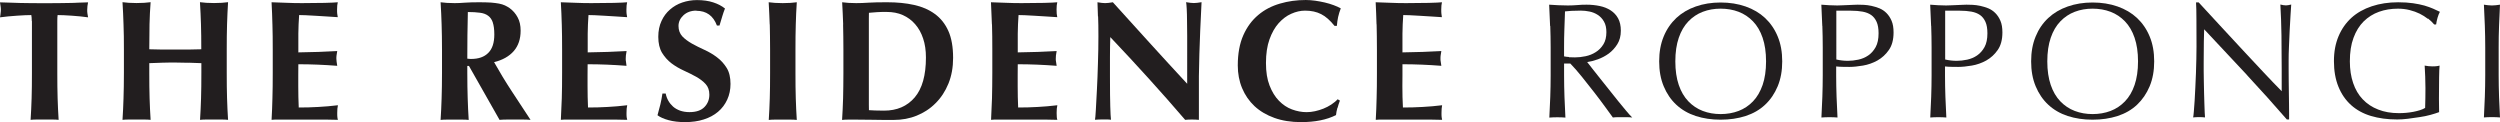
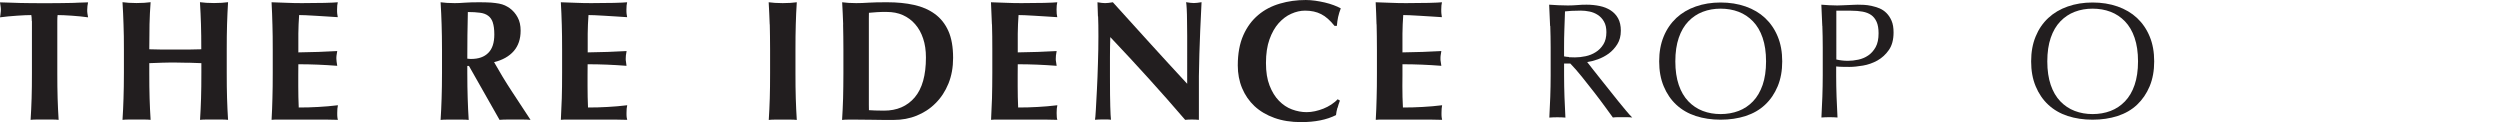
<svg xmlns="http://www.w3.org/2000/svg" id="_レイヤー_2" viewBox="0 0 320.19 15.64">
  <defs>
    <style>.cls-1{fill:#221e1f;}</style>
  </defs>
  <g id="_レイヤー_1-2">
    <g>
      <g>
        <path class="cls-1" d="M4.07,2.7c0-.35-.03-.61-.06-.77-.22,0-.49,0-.81,.02-.32,.02-.67,.03-1.03,.06-.37,.02-.74,.05-1.12,.09-.38,.04-.73,.08-1.05,.12,.03-.16,.06-.32,.07-.48,.02-.16,.04-.32,.04-.48s-.01-.32-.04-.48c-.02-.16-.05-.32-.07-.48,.5,.02,.95,.03,1.35,.04,.4,.02,.81,.03,1.23,.04,.42,0,.87,.01,1.36,.02,.49,0,1.08,.01,1.77,.01s1.27,0,1.77-.01c.49,0,.94-.02,1.35-.02,.41,0,.81-.02,1.19-.04,.39-.01,.81-.03,1.26-.04-.03,.16-.05,.32-.08,.48-.02,.16-.03,.32-.03,.48s0,.32,.03,.48c.02,.16,.05,.32,.08,.48-.29-.04-.62-.08-.99-.12-.37-.04-.73-.06-1.08-.09-.36-.02-.7-.04-1.02-.06-.32-.01-.59-.02-.81-.02-.01,.07-.02,.18-.03,.31-.01,.13-.01,.28-.01,.46v6.64c0,1.22,.01,2.29,.04,3.24,.03,.94,.07,1.87,.13,2.77-.25-.03-.52-.04-.81-.04h-1.97c-.29,0-.57,.01-.81,.04,.06-.9,.1-1.83,.13-2.77,.03-.94,.04-2.02,.04-3.24V3.86c0-.42,0-.81,0-1.16Z" />
        <path class="cls-1" d="M24.13,8.04c-.55-.02-1.11-.03-1.67-.03s-1.11,0-1.67,.02c-.56,.01-1.11,.03-1.67,.06v1.25c0,1.22,.01,2.29,.04,3.24,.03,.94,.07,1.87,.13,2.77-.25-.03-.52-.04-.81-.04h-1.98c-.29,0-.56,.01-.81,.04,.06-.9,.1-1.83,.13-2.77,.03-.94,.05-2.02,.05-3.24v-2.98c0-1.21-.01-2.29-.05-3.24-.03-.95-.07-1.89-.13-2.84,.25,.03,.52,.05,.81,.08,.29,.02,.62,.03,.99,.03s.7-.01,.99-.03c.29-.02,.56-.05,.81-.08-.07,.95-.12,1.89-.14,2.82-.02,.93-.03,2-.03,3.21,.38,.01,.84,.03,1.37,.03,.53,0,1.19,0,1.98,0s1.43,0,1.93,0c.5,0,.96-.02,1.38-.03,0-1.21-.01-2.29-.04-3.21-.03-.93-.07-1.87-.13-2.82,.25,.03,.52,.05,.81,.08,.29,.02,.62,.03,.99,.03s.7-.01,.99-.03c.29-.02,.57-.05,.81-.08-.06,.95-.1,1.9-.13,2.84-.03,.95-.04,2.02-.04,3.24v2.98c0,1.22,.01,2.29,.04,3.24,.03,.94,.07,1.87,.13,2.77-.25-.03-.52-.04-.81-.04h-1.97c-.29,0-.56,.01-.81,.04,.06-.9,.1-1.83,.13-2.77,.03-.94,.04-2.02,.04-3.24v-1.25c-.56-.02-1.11-.04-1.67-.06Z" />
        <path class="cls-1" d="M34.89,3.13c-.02-.95-.06-1.89-.11-2.84,.66,.02,1.31,.04,1.95,.07,.64,.03,1.29,.04,1.95,.04,1.08,0,2.04-.01,2.88-.03,.84-.02,1.41-.05,1.7-.08-.06,.24-.09,.54-.09,.92,0,.23,0,.42,.02,.55,.01,.13,.04,.28,.07,.44-.42-.03-.89-.06-1.39-.09-.5-.03-1-.06-1.47-.09-.47-.03-.9-.05-1.28-.07-.38-.01-.65-.02-.81-.02-.06,.8-.09,1.6-.1,2.39,0,.79,0,1.59,0,2.39,.95-.01,1.81-.04,2.58-.06,.76-.03,1.57-.07,2.4-.11-.05,.25-.08,.44-.09,.57-.02,.13-.02,.27-.02,.42,0,.12,.01,.24,.03,.36,.02,.12,.04,.3,.08,.54-1.67-.13-3.33-.2-4.98-.2,0,.47,0,.94-.01,1.4,0,.47,0,.94,0,1.4,0,.95,.02,1.87,.06,2.74,.84,0,1.67-.02,2.5-.07,.83-.04,1.67-.12,2.52-.22-.03,.16-.05,.31-.07,.44-.01,.13-.02,.32-.02,.55s0,.42,.02,.55c.01,.13,.04,.24,.07,.33-.4-.01-.88-.02-1.46-.03s-1.37,0-2.38,0h-3.48c-.33,0-.58,0-.75,0-.17,0-.31,.02-.43,.03,.05-.9,.09-1.83,.11-2.77,.03-.94,.04-2.02,.04-3.24v-2.98c0-1.21-.01-2.29-.04-3.24Z" />
        <path class="cls-1" d="M59.85,8.45v.9c0,1.22,.02,2.29,.05,3.24,.03,.94,.07,1.87,.13,2.77-.25-.03-.52-.04-.81-.04h-1.98c-.29,0-.56,.01-.81,.04,.06-.9,.1-1.83,.13-2.77,.03-.94,.05-2.02,.05-3.24v-2.98c0-1.21-.02-2.29-.05-3.24-.03-.95-.07-1.89-.13-2.84,.25,.03,.52,.05,.81,.08,.29,.02,.62,.03,.99,.03,.4,0,.84-.02,1.35-.06,.51-.04,1.13-.05,1.88-.05,.55,0,1.03,.02,1.43,.04,.4,.03,.73,.08,1.02,.13,.29,.06,.54,.13,.75,.23,.21,.1,.41,.21,.6,.34,.44,.32,.79,.72,1.04,1.2,.26,.47,.38,1.04,.38,1.7,0,1.06-.29,1.93-.88,2.61-.58,.67-1.43,1.15-2.52,1.42,.7,1.24,1.45,2.49,2.26,3.72,.8,1.24,1.61,2.46,2.41,3.67-.33-.03-.66-.04-.98-.04h-1.99c-.33,0-.66,.01-1,.04l-3.92-6.91h-.2Zm3.27-5.57c-.13-.38-.33-.67-.61-.87-.27-.2-.62-.33-1.05-.38-.43-.06-.95-.09-1.54-.09-.05,1.99-.07,3.98-.07,5.97,.09,.01,.18,.02,.25,.03,.08,0,.16,.01,.23,.01,.97,0,1.7-.26,2.21-.78,.52-.52,.77-1.3,.77-2.36,0-.64-.07-1.16-.2-1.54Z" />
        <path class="cls-1" d="M71.95,3.13c-.03-.95-.06-1.89-.12-2.84,.66,.02,1.31,.04,1.95,.07,.65,.03,1.29,.04,1.95,.04,1.08,0,2.04-.01,2.89-.03,.84-.02,1.41-.05,1.7-.08-.06,.24-.09,.54-.09,.92,0,.23,0,.42,.02,.55,.02,.13,.04,.28,.07,.44-.42-.03-.89-.06-1.39-.09-.5-.03-1-.06-1.47-.09-.48-.03-.9-.05-1.28-.07-.38-.01-.65-.02-.81-.02-.06,.8-.09,1.6-.1,2.39,0,.79,0,1.59,0,2.39,.95-.01,1.81-.04,2.58-.06,.77-.03,1.57-.07,2.4-.11-.04,.25-.07,.44-.09,.57-.01,.13-.02,.27-.02,.42,0,.12,0,.24,.03,.36,.02,.12,.05,.3,.07,.54-1.67-.13-3.33-.2-4.98-.2,0,.47,0,.94-.01,1.4,0,.47,0,.94,0,1.4,0,.95,.02,1.87,.06,2.74,.83,0,1.67-.02,2.5-.07,.84-.04,1.67-.12,2.52-.22-.03,.16-.05,.31-.07,.44-.01,.13-.02,.32-.02,.55s0,.42,.02,.55c.02,.13,.04,.24,.07,.33-.4-.01-.88-.02-1.46-.03s-1.37,0-2.38,0h-3.48c-.33,0-.58,0-.75,0-.17,0-.31,.02-.43,.03,.05-.9,.09-1.83,.12-2.77,.03-.94,.04-2.02,.04-3.24v-2.98c0-1.21-.01-2.29-.04-3.24Z" />
-         <path class="cls-1" d="M89.19,1.36c-.67,0-1.22,.2-1.65,.59-.42,.39-.64,.85-.64,1.38s.17,.98,.49,1.33c.33,.35,.75,.65,1.24,.93,.5,.28,1.03,.54,1.6,.8,.57,.26,1.1,.57,1.6,.95,.5,.37,.91,.83,1.24,1.36,.33,.53,.49,1.22,.49,2.05,0,.73-.14,1.4-.42,2.01-.28,.61-.67,1.13-1.18,1.56-.51,.43-1.12,.76-1.83,.98-.71,.23-1.51,.34-2.38,.34-.79,0-1.5-.08-2.12-.25-.62-.17-1.09-.38-1.42-.63,.14-.51,.27-.98,.37-1.4,.1-.43,.19-.88,.26-1.38h.42c.06,.32,.17,.63,.33,.91,.16,.29,.37,.54,.61,.76,.25,.22,.55,.39,.9,.52,.35,.12,.75,.19,1.19,.19,.88,0,1.52-.22,1.94-.66,.42-.44,.62-.96,.62-1.58,0-.56-.16-1.01-.48-1.36-.32-.35-.73-.66-1.21-.93-.49-.27-1.01-.53-1.58-.79-.57-.26-1.1-.57-1.58-.93-.48-.37-.88-.81-1.21-1.35-.32-.53-.48-1.22-.48-2.05,0-.76,.14-1.44,.41-2.02,.27-.59,.63-1.07,1.09-1.47,.45-.39,.97-.7,1.57-.9,.59-.2,1.22-.31,1.88-.31,.79,0,1.48,.1,2.07,.29,.59,.19,1.1,.45,1.52,.79-.13,.34-.25,.66-.34,.98-.09,.31-.22,.71-.36,1.2h-.33c-.47-1.26-1.35-1.89-2.65-1.89Z" />
        <path class="cls-1" d="M98.58,3.13c-.03-.95-.08-1.89-.13-2.84,.25,.03,.52,.05,.81,.08,.29,.02,.62,.03,.99,.03s.69-.01,.99-.03c.29-.02,.56-.05,.81-.08-.06,.95-.11,1.9-.13,2.84-.03,.95-.04,2.02-.04,3.24v2.98c0,1.22,.01,2.29,.04,3.24,.03,.94,.07,1.87,.13,2.77-.25-.03-.52-.04-.81-.04h-1.97c-.29,0-.57,.01-.81,.04,.06-.9,.1-1.83,.13-2.77,.03-.94,.04-2.02,.04-3.24v-2.98c0-1.21-.02-2.29-.04-3.24Z" />
        <path class="cls-1" d="M107.99,3.13c-.03-.95-.08-1.89-.13-2.84,.25,.03,.52,.05,.81,.08,.29,.02,.62,.03,.99,.03,.48,0,1.02-.02,1.62-.06,.6-.04,1.38-.05,2.35-.05,1.26,0,2.41,.11,3.43,.34,1.03,.22,1.92,.61,2.66,1.15,.75,.54,1.33,1.27,1.74,2.18,.41,.91,.61,2.07,.61,3.46,0,1.21-.2,2.31-.6,3.29-.4,.98-.95,1.82-1.65,2.51-.69,.7-1.5,1.22-2.41,1.59-.91,.37-1.89,.55-2.93,.55-1.1,0-2.03,0-2.81-.02-.78-.01-1.45-.02-2.02-.02h-.99c-.29,0-.56,.01-.81,.04,.06-.9,.1-1.83,.13-2.77,.02-.94,.04-2.02,.04-3.24v-2.98c0-1.21-.02-2.29-.04-3.24Zm3.29,7.82v1.32c0,.42,0,.81,0,1.16,0,.35,.01,.58,.01,.68,.22,.01,.48,.03,.79,.04,.31,.01,.69,.02,1.14,.02,1.66,0,2.96-.56,3.93-1.69,.96-1.13,1.44-2.83,1.44-5.12,0-.91-.12-1.72-.36-2.43-.24-.72-.58-1.33-1.02-1.83-.44-.51-.96-.89-1.58-1.17-.61-.27-1.3-.4-2.06-.4-.53,0-.96,0-1.28,.03-.33,.02-.66,.05-1,.08,0,.1,0,.33-.01,.68,0,.35,0,.75,0,1.18v7.44Z" />
        <path class="cls-1" d="M127.04,3.13c-.03-.95-.07-1.89-.12-2.84,.66,.02,1.31,.04,1.95,.07,.65,.03,1.3,.04,1.96,.04,1.08,0,2.04-.01,2.88-.03,.84-.02,1.41-.05,1.7-.08-.06,.24-.09,.54-.09,.92,0,.23,.01,.42,.02,.55,.01,.13,.04,.28,.07,.44-.42-.03-.89-.06-1.4-.09-.5-.03-.99-.06-1.47-.09-.47-.03-.9-.05-1.28-.07-.38-.01-.65-.02-.81-.02-.06,.8-.09,1.6-.1,2.39,0,.79,0,1.59,0,2.39,.95-.01,1.81-.04,2.58-.06,.77-.03,1.57-.07,2.4-.11-.04,.25-.07,.44-.09,.57-.01,.13-.02,.27-.02,.42,0,.12,0,.24,.03,.36,.02,.12,.05,.3,.08,.54-1.67-.13-3.33-.2-4.98-.2,0,.47,0,.94-.01,1.4s0,.94,0,1.4c0,.95,.02,1.87,.06,2.74,.83,0,1.67-.02,2.5-.07,.83-.04,1.67-.12,2.52-.22-.03,.16-.05,.31-.07,.44-.01,.13-.02,.32-.02,.55s.01,.42,.02,.55c.01,.13,.04,.24,.07,.33-.39-.01-.88-.02-1.46-.03-.58,0-1.37,0-2.38,0h-3.48c-.33,0-.58,0-.74,0-.17,0-.31,.02-.43,.03,.05-.9,.09-1.83,.12-2.77,.02-.94,.04-2.02,.04-3.24v-2.98c0-1.21-.01-2.29-.04-3.24Z" />
        <path class="cls-1" d="M140.62,2.11c-.03-.69-.05-1.3-.06-1.82,.4,.07,.74,.11,.98,.11s.58-.04,.99-.11c1.6,1.77,3.17,3.51,4.73,5.22,1.56,1.71,3.15,3.46,4.79,5.22V6.69c0-.72,0-1.42,0-2.12,0-.7-.02-1.33-.02-1.92,0-.59-.02-1.09-.04-1.51-.02-.42-.05-.71-.08-.86,.41,.07,.74,.11,.99,.11s.58-.04,.99-.11c-.07,1.33-.13,2.53-.17,3.61-.04,1.07-.08,2.09-.11,3.04-.03,.95-.05,1.89-.06,2.82,0,.93,0,1.92,0,2.97v2.63c-.29-.03-.59-.04-.9-.04s-.61,.01-.86,.04c-3.01-3.51-6.21-7.04-9.59-10.6-.02,.42-.03,.85-.03,1.27,0,.43-.01,.86-.01,1.3v2.54c0,.88,0,1.62,.01,2.24,0,.62,.02,1.13,.03,1.56,.02,.42,.03,.77,.04,1.04,.02,.27,.03,.49,.05,.64-.18-.03-.35-.04-.53-.04h-.51c-.33,0-.67,.01-1.01,.04,.03-.12,.07-.53,.11-1.25,.04-.72,.09-1.59,.14-2.62,.05-1.03,.1-2.15,.13-3.36,.04-1.21,.06-2.36,.06-3.48,0-1.01-.01-1.86-.04-2.54Z" />
        <path class="cls-1" d="M171.29,13.81c-.09,.32-.15,.63-.18,.93-1.19,.6-2.68,.9-4.48,.9-1.27,0-2.41-.18-3.41-.54-1-.36-1.85-.86-2.55-1.51-.69-.65-1.22-1.42-1.59-2.31-.37-.89-.55-1.86-.55-2.9,0-1.52,.24-2.81,.71-3.87,.47-1.06,1.11-1.92,1.91-2.59,.79-.67,1.72-1.15,2.78-1.46,1.05-.31,2.15-.46,3.31-.46,.38,0,.79,.03,1.21,.09,.42,.06,.83,.14,1.23,.23,.4,.09,.77,.21,1.13,.34,.36,.13,.66,.27,.91,.41-.14,.37-.26,.74-.34,1.11-.08,.38-.13,.75-.16,1.13h-.3c-.56-.7-1.13-1.21-1.71-1.5-.58-.3-1.27-.45-2.06-.45-.58,0-1.17,.13-1.77,.4-.6,.26-1.13,.67-1.62,1.21-.48,.54-.87,1.23-1.17,2.07s-.45,1.85-.45,3.02,.15,2.09,.46,2.89c.31,.8,.71,1.45,1.2,1.95,.49,.5,1.04,.88,1.67,1.11,.62,.23,1.25,.35,1.87,.35,.36,0,.71-.04,1.08-.12,.37-.08,.72-.19,1.08-.33,.35-.14,.68-.31,1-.52,.31-.21,.59-.43,.82-.68l.29,.17c-.12,.31-.22,.62-.3,.93Z" />
        <path class="cls-1" d="M176.3,3.13c-.03-.95-.06-1.89-.11-2.84,.66,.02,1.31,.04,1.95,.07,.64,.03,1.29,.04,1.95,.04,1.08,0,2.04-.01,2.89-.03,.84-.02,1.41-.05,1.7-.08-.06,.24-.09,.54-.09,.92,0,.23,0,.42,.02,.55,.02,.13,.04,.28,.06,.44-.42-.03-.88-.06-1.39-.09-.5-.03-.99-.06-1.47-.09-.48-.03-.9-.05-1.28-.07-.38-.01-.65-.02-.81-.02-.06,.8-.09,1.6-.1,2.39,0,.79,0,1.59,0,2.39,.95-.01,1.81-.04,2.58-.06,.77-.03,1.57-.07,2.4-.11-.04,.25-.07,.44-.09,.57-.02,.13-.02,.27-.02,.42,0,.12,0,.24,.03,.36,.02,.12,.05,.3,.08,.54-1.67-.13-3.33-.2-4.98-.2,0,.47,0,.94,0,1.4,0,.47-.01,.94-.01,1.4,0,.95,.02,1.87,.07,2.74,.83,0,1.67-.02,2.5-.07,.84-.04,1.68-.12,2.52-.22-.03,.16-.05,.31-.06,.44-.01,.13-.02,.32-.02,.55s0,.42,.02,.55c.02,.13,.04,.24,.06,.33-.39-.01-.88-.02-1.46-.03s-1.37,0-2.38,0h-3.48c-.33,0-.58,0-.75,0-.17,0-.31,.02-.43,.03,.05-.9,.09-1.83,.11-2.77,.03-.94,.04-2.02,.04-3.24v-2.98c0-1.21-.02-2.29-.04-3.24Z" />
      </g>
      <g>
        <path class="cls-1" d="M198.53,3.32c-.04-.89-.07-1.8-.12-2.72,.41,.03,.81,.05,1.2,.07,.39,.02,.79,.03,1.2,.03s.81-.02,1.2-.05c.39-.04,.79-.05,1.2-.05,.59,0,1.15,.06,1.68,.17,.53,.11,1,.3,1.4,.56,.4,.26,.72,.6,.95,1.02,.23,.42,.35,.95,.35,1.58,0,.67-.15,1.25-.45,1.73-.3,.48-.67,.88-1.1,1.2-.43,.31-.9,.56-1.4,.74-.5,.18-.95,.29-1.36,.35,.17,.21,.4,.5,.69,.88,.29,.38,.62,.8,.99,1.25,.36,.46,.74,.93,1.14,1.43,.39,.5,.77,.97,1.14,1.43,.36,.45,.71,.87,1.03,1.25,.32,.38,.58,.67,.78,.86-.21-.03-.42-.04-.63-.04h-1.24c-.21,0-.41,.01-.61,.04-.21-.29-.53-.74-.96-1.32-.43-.59-.9-1.22-1.42-1.89-.52-.67-1.05-1.34-1.59-2.01-.54-.67-1.03-1.23-1.48-1.69h-.8v1.54c0,.92,.02,1.84,.05,2.73,.03,.9,.07,1.78,.12,2.65-.32-.03-.67-.04-1.03-.04s-.71,.01-1.03,.04c.04-.87,.08-1.75,.12-2.65,.03-.9,.05-1.81,.05-2.73v-3.62c0-.93-.02-1.83-.05-2.72Zm2.42,4.01c.23,.01,.49,.02,.77,.02,.43,0,.89-.05,1.36-.15,.47-.1,.9-.27,1.29-.52,.39-.24,.72-.57,.98-.99,.26-.41,.39-.94,.39-1.57,0-.55-.1-1-.31-1.36-.2-.36-.47-.64-.79-.85-.32-.21-.67-.35-1.05-.43-.38-.08-.75-.12-1.11-.12-.49,0-.9,.01-1.22,.03-.32,.02-.6,.05-.82,.07-.03,.77-.06,1.54-.08,2.29-.03,.76-.04,1.51-.04,2.27v1.2c.2,.04,.41,.07,.64,.08Z" />
        <path class="cls-1" d="M213.08,4.67c.38-.93,.93-1.72,1.62-2.37,.69-.64,1.52-1.13,2.49-1.47,.97-.34,2.03-.51,3.18-.51s2.23,.17,3.2,.51c.97,.34,1.8,.83,2.49,1.47,.69,.65,1.23,1.43,1.62,2.37,.39,.93,.58,1.99,.58,3.19s-.19,2.25-.58,3.19c-.39,.93-.92,1.72-1.62,2.37-.69,.65-1.52,1.12-2.49,1.44-.97,.31-2.03,.47-3.2,.47s-2.21-.16-3.18-.47c-.97-.32-1.8-.8-2.49-1.44-.69-.64-1.23-1.43-1.62-2.37-.39-.93-.58-1.99-.58-3.19s.19-2.25,.58-3.19Zm12.67,.17c-.29-.85-.7-1.55-1.23-2.1-.53-.55-1.14-.96-1.85-1.23-.71-.27-1.48-.4-2.3-.4s-1.57,.13-2.28,.4c-.71,.27-1.32,.68-1.85,1.23-.53,.55-.94,1.25-1.23,2.1-.29,.85-.44,1.85-.44,3.02s.15,2.17,.44,3.02c.29,.85,.7,1.55,1.23,2.1,.53,.55,1.14,.96,1.85,1.23,.71,.27,1.47,.4,2.28,.4s1.59-.13,2.3-.4c.71-.27,1.32-.68,1.85-1.23,.53-.55,.93-1.25,1.23-2.1,.29-.85,.44-1.85,.44-3.02s-.15-2.17-.44-3.02Z" />
        <path class="cls-1" d="M233.39,3.32c-.03-.89-.07-1.8-.12-2.72,.34,.03,.68,.05,1.02,.07,.34,.02,.68,.03,1.02,.03,.17,0,.37,0,.61-.02s.48-.02,.73-.03c.25,0,.48-.02,.7-.03,.22-.01,.41-.02,.57-.02,.21,0,.47,0,.78,.02,.31,.01,.63,.06,.98,.13,.34,.07,.68,.18,1.02,.31,.34,.14,.64,.34,.91,.61,.27,.27,.49,.6,.66,1,.17,.4,.25,.89,.25,1.48,0,.93-.2,1.68-.6,2.25-.4,.58-.89,1.02-1.47,1.35-.58,.32-1.2,.54-1.85,.65-.65,.11-1.23,.17-1.73,.17-.32,0-.62,0-.88-.01-.27,0-.54-.02-.82-.05v1.16c0,.92,.02,1.84,.05,2.73,.03,.9,.07,1.78,.12,2.65-.32-.03-.67-.04-1.03-.04s-.71,.01-1.03,.04c.04-.87,.08-1.75,.12-2.65,.03-.9,.05-1.81,.05-2.73v-3.62c0-.93-.02-1.83-.05-2.72Zm3.27,4.47c.43,0,.88-.05,1.35-.15,.46-.1,.89-.28,1.27-.54,.38-.26,.7-.62,.95-1.07,.25-.46,.37-1.04,.37-1.76,0-.6-.08-1.09-.25-1.47-.17-.38-.4-.67-.7-.88-.3-.21-.67-.35-1.1-.43-.43-.08-.92-.12-1.47-.12h-1.89V7.62c.48,.11,.97,.17,1.49,.17Z" />
-         <path class="cls-1" d="M247.33,3.32c-.03-.89-.07-1.8-.12-2.72,.34,.03,.68,.05,1.02,.07,.34,.02,.68,.03,1.02,.03,.17,0,.37,0,.61-.02,.24-.01,.48-.02,.73-.03s.48-.02,.7-.03c.22-.01,.41-.02,.57-.02,.21,0,.47,0,.78,.02,.31,.01,.63,.06,.98,.13,.34,.07,.68,.18,1.02,.31,.34,.14,.64,.34,.91,.61,.27,.27,.49,.6,.66,1,.17,.4,.25,.89,.25,1.48,0,.93-.2,1.68-.6,2.25-.4,.58-.89,1.02-1.47,1.35-.58,.32-1.2,.54-1.85,.65-.65,.11-1.23,.17-1.73,.17-.32,0-.62,0-.88-.01-.27,0-.54-.02-.82-.05v1.16c0,.92,.02,1.84,.05,2.73,.03,.9,.07,1.78,.12,2.65-.32-.03-.67-.04-1.03-.04s-.71,.01-1.03,.04c.04-.87,.08-1.75,.12-2.65,.03-.9,.05-1.81,.05-2.73v-3.62c0-.93-.02-1.83-.05-2.72Zm3.27,4.47c.43,0,.88-.05,1.35-.15,.46-.1,.89-.28,1.27-.54,.38-.26,.7-.62,.95-1.07,.25-.46,.37-1.04,.37-1.76,0-.6-.08-1.09-.25-1.47-.17-.38-.4-.67-.7-.88-.3-.21-.67-.35-1.1-.43-.43-.08-.93-.12-1.47-.12h-1.89V7.62c.48,.11,.97,.17,1.49,.17Z" />
        <path class="cls-1" d="M260.72,4.67c.38-.93,.92-1.72,1.62-2.37,.69-.64,1.52-1.13,2.49-1.47,.97-.34,2.03-.51,3.18-.51s2.23,.17,3.2,.51c.97,.34,1.8,.83,2.49,1.47,.69,.65,1.23,1.43,1.62,2.37,.39,.93,.58,1.99,.58,3.19s-.19,2.25-.58,3.19c-.39,.93-.93,1.72-1.62,2.37-.69,.65-1.52,1.12-2.49,1.44-.97,.31-2.03,.47-3.2,.47s-2.21-.16-3.18-.47c-.97-.32-1.8-.8-2.49-1.44-.69-.64-1.23-1.43-1.62-2.37-.39-.93-.58-1.99-.58-3.19s.19-2.25,.58-3.19Zm12.67,.17c-.29-.85-.7-1.55-1.23-2.1-.53-.55-1.14-.96-1.85-1.23-.71-.27-1.48-.4-2.3-.4s-1.57,.13-2.28,.4c-.71,.27-1.32,.68-1.85,1.23-.53,.55-.94,1.25-1.23,2.1-.29,.85-.44,1.85-.44,3.02s.15,2.17,.44,3.02c.29,.85,.7,1.55,1.23,2.1,.53,.55,1.14,.96,1.85,1.23,.71,.27,1.47,.4,2.28,.4s1.59-.13,2.3-.4c.71-.27,1.32-.68,1.85-1.23,.53-.55,.94-1.25,1.23-2.1,.29-.85,.44-1.85,.44-3.02s-.15-2.17-.44-3.02Z" />
-         <path class="cls-1" d="M287.77,9.59c-1.82-1.96-3.64-3.9-5.47-5.84-.01,.39-.03,.92-.04,1.58-.01,.66-.02,1.56-.02,2.69,0,.29,0,.66,0,1.09,0,.43,.01,.89,.02,1.37,0,.48,.02,.96,.03,1.45,.01,.49,.03,.95,.04,1.37,.01,.42,.03,.79,.04,1.1,.01,.32,.03,.53,.04,.64-.22-.03-.47-.04-.74-.04-.28,0-.54,.01-.78,.04,.03-.14,.06-.4,.09-.78,.03-.38,.07-.83,.1-1.36,.03-.53,.06-1.1,.09-1.71,.03-.62,.06-1.23,.08-1.85,.02-.62,.04-1.22,.05-1.81,.01-.59,.02-1.11,.02-1.58,0-1.35,0-2.5-.01-3.47,0-.97-.02-1.69-.05-2.17h.34c.85,.93,1.77,1.92,2.74,2.97,.97,1.06,1.94,2.1,2.9,3.13,.96,1.03,1.87,2,2.73,2.92,.86,.92,1.62,1.7,2.26,2.35v-2.86c0-1.47-.01-2.9-.03-4.3-.02-1.39-.07-2.71-.14-3.94,.28,.07,.52,.11,.72,.11,.17,0,.39-.04,.67-.11-.03,.31-.06,.77-.09,1.39-.03,.62-.07,1.27-.11,1.98s-.07,1.39-.09,2.06c-.03,.67-.04,1.21-.04,1.62v1.26c0,.48,0,.97,.01,1.49,0,.52,.01,1.04,.02,1.57,0,.53,.01,1.02,.02,1.47,0,.46,.01,.85,.01,1.19v.69h-.29c-1.61-1.86-3.33-3.77-5.15-5.73Z" />
-         <path class="cls-1" d="M310.95,2.41c-.32-.25-.67-.47-1.05-.66-.39-.19-.81-.34-1.28-.46-.47-.12-.97-.18-1.5-.18-.87,0-1.68,.13-2.43,.4-.75,.27-1.4,.68-1.96,1.23-.55,.55-.99,1.25-1.3,2.1-.32,.85-.47,1.85-.47,3.02,0,1.02,.14,1.95,.42,2.77,.28,.83,.69,1.53,1.23,2.09,.54,.57,1.2,1.01,1.98,1.31,.78,.31,1.66,.46,2.64,.46,.29,0,.6-.01,.93-.04,.32-.03,.63-.07,.94-.13,.3-.06,.58-.13,.84-.21,.26-.08,.48-.18,.66-.29,.01-.42,.02-.84,.03-1.26,0-.42,.01-.85,.01-1.28,0-.49-.01-.98-.03-1.47-.02-.49-.05-.96-.07-1.41,.35,.07,.69,.1,1.01,.1,.15,0,.31,0,.46-.02,.15-.01,.3-.04,.44-.08-.03,.32-.05,.83-.06,1.52-.01,.69-.02,1.61-.02,2.74,0,.28,0,.56,.01,.85,0,.29,.01,.57,.01,.85-.29,.11-.66,.23-1.1,.35-.44,.12-.91,.22-1.41,.29-.5,.08-1,.15-1.49,.21-.5,.06-.95,.09-1.36,.09-1.25,0-2.37-.15-3.37-.45-1-.3-1.85-.77-2.55-1.4-.7-.63-1.24-1.42-1.62-2.36-.38-.94-.57-2.02-.57-3.26s.2-2.25,.59-3.19c.39-.93,.95-1.72,1.66-2.37,.71-.64,1.58-1.13,2.6-1.47,1.02-.34,2.14-.51,3.37-.51,.71,0,1.35,.04,1.9,.12s1.04,.18,1.47,.3c.43,.13,.8,.26,1.12,.4,.32,.14,.61,.27,.86,.4-.11,.2-.21,.45-.3,.76-.09,.31-.15,.6-.18,.86h-.25c-.21-.25-.47-.51-.79-.76Z" />
-         <path class="cls-1" d="M318.25,3.32c-.04-.89-.07-1.8-.12-2.72,.18,.03,.36,.05,.53,.07,.17,.02,.34,.03,.5,.03s.34-.01,.5-.03c.17-.02,.34-.04,.53-.07-.04,.93-.08,1.83-.12,2.72-.04,.89-.05,1.8-.05,2.72v3.62c0,.92,.02,1.84,.05,2.73,.03,.9,.07,1.78,.12,2.65-.32-.03-.67-.04-1.03-.04s-.71,.01-1.03,.04c.04-.87,.08-1.75,.12-2.65,.03-.9,.05-1.81,.05-2.73v-3.62c0-.93-.02-1.83-.05-2.72Z" />
      </g>
    </g>
  </g>
</svg>